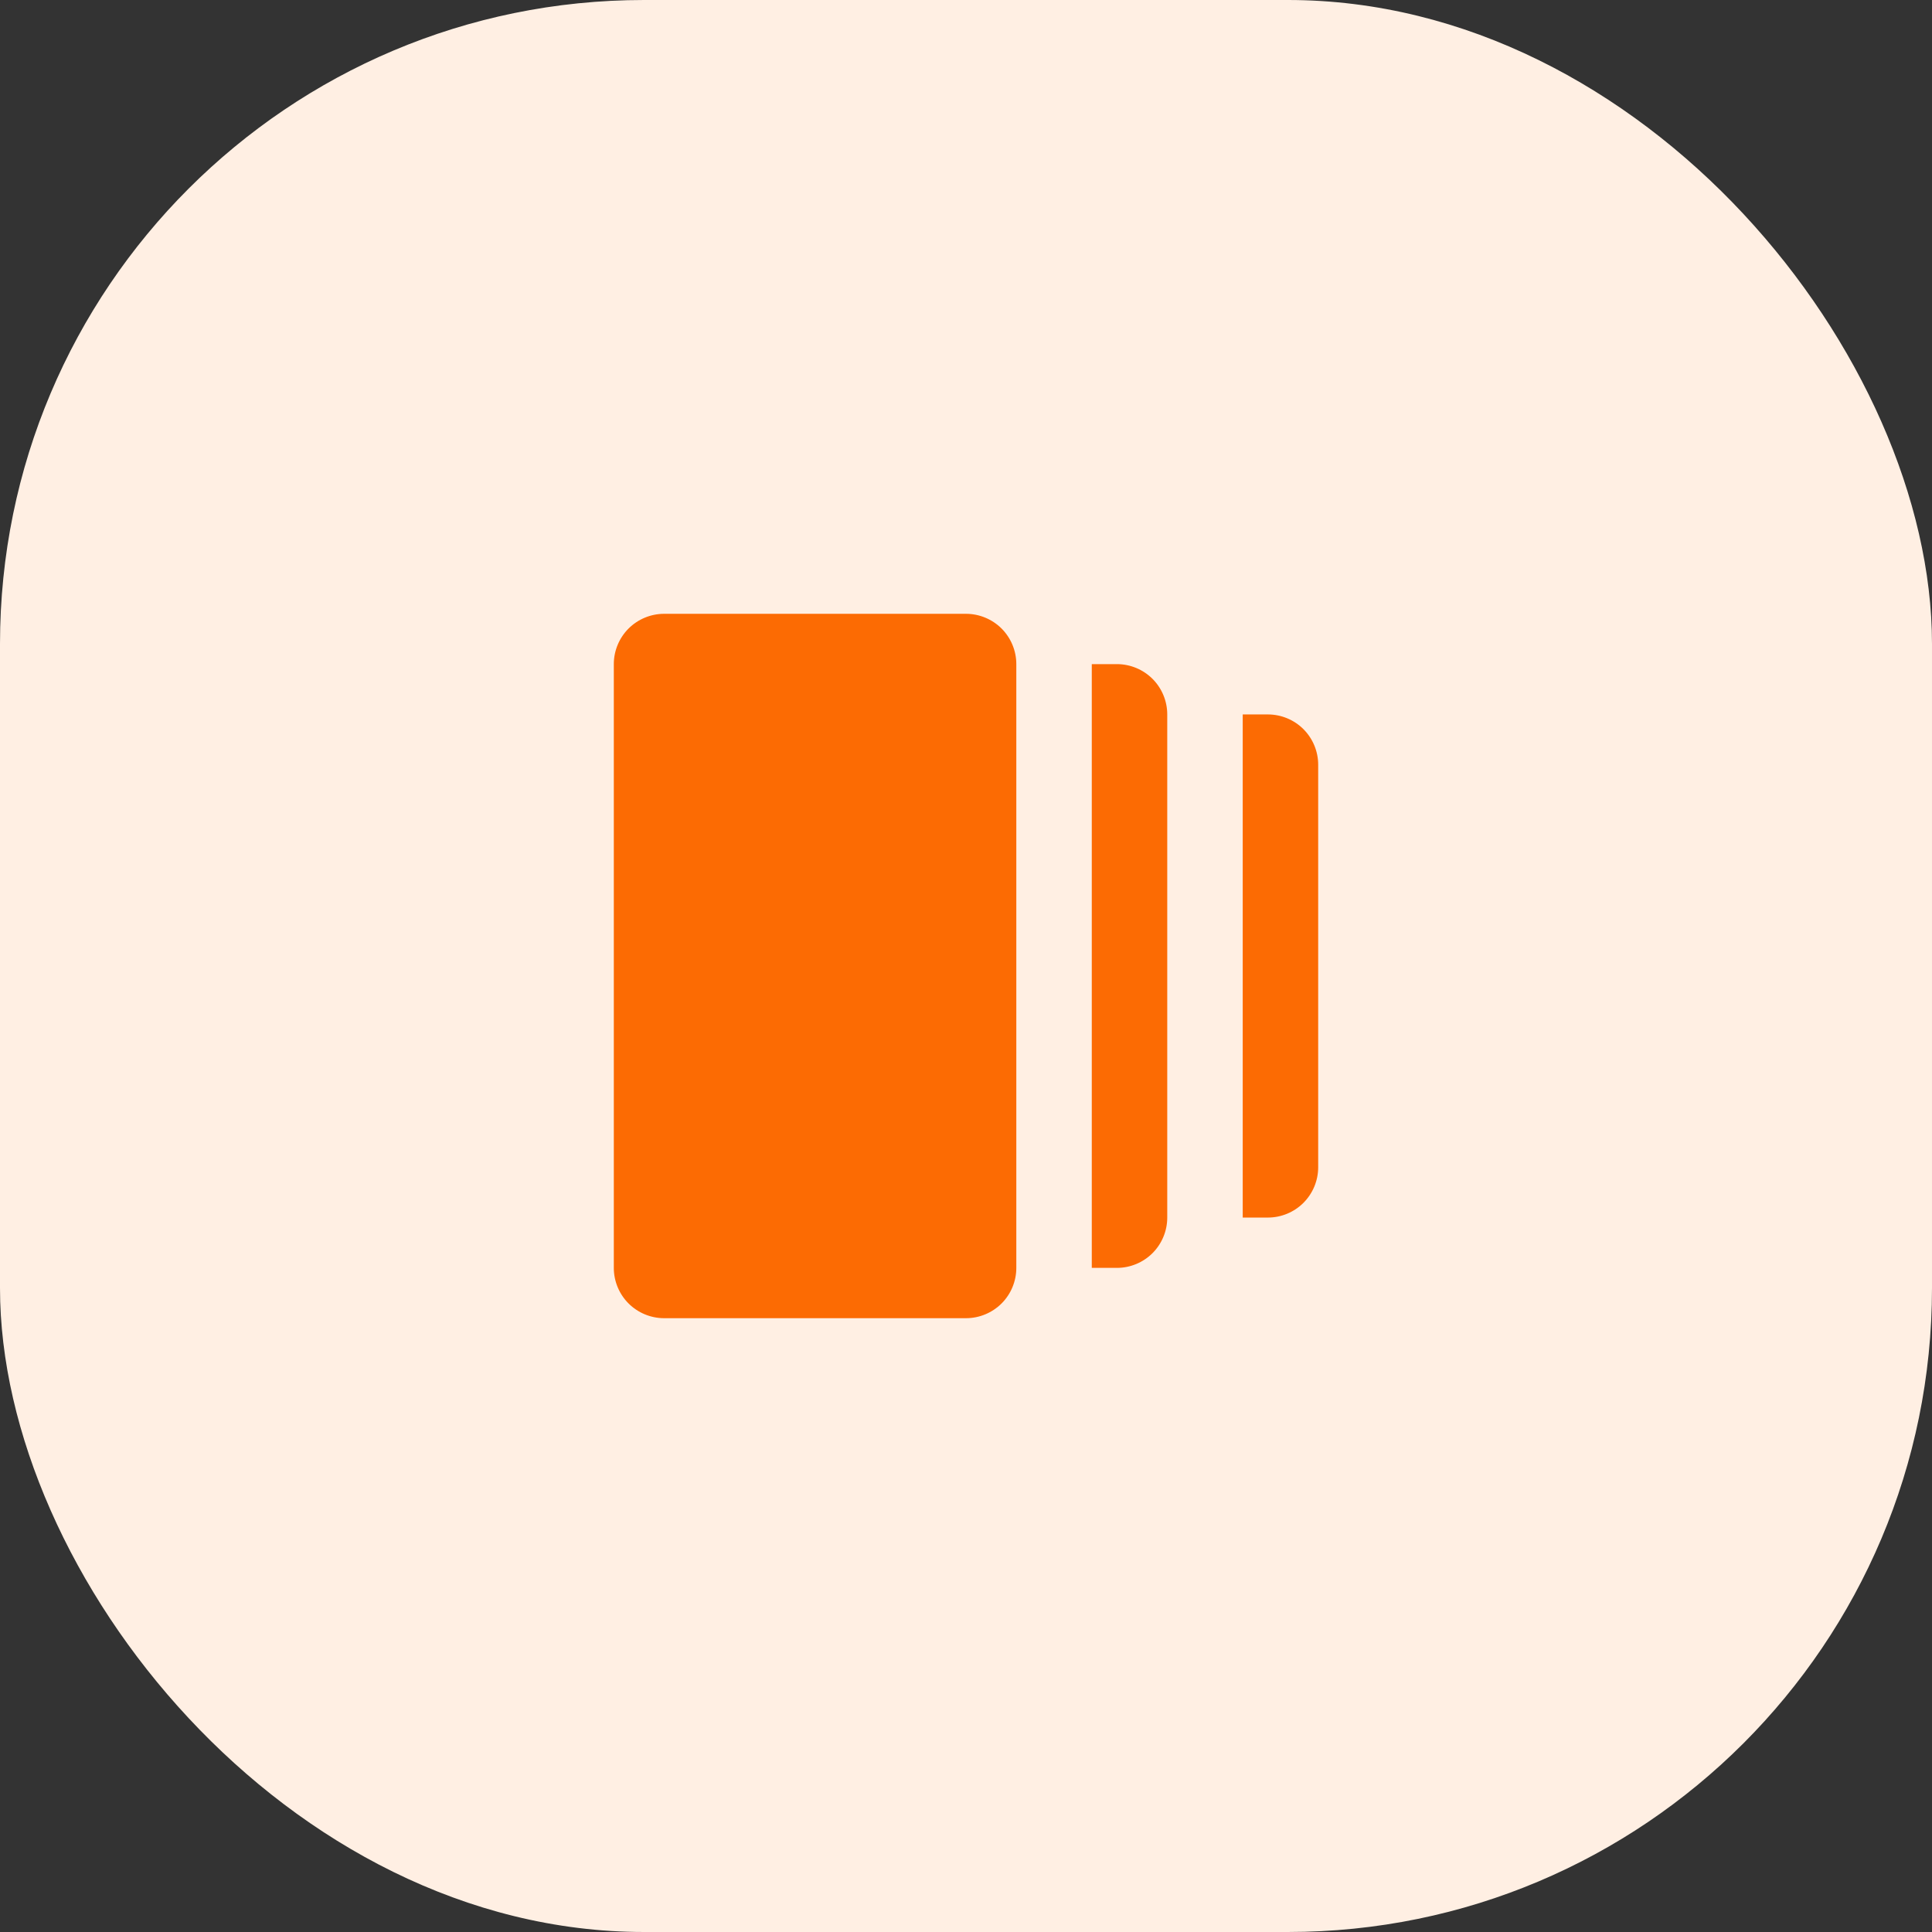
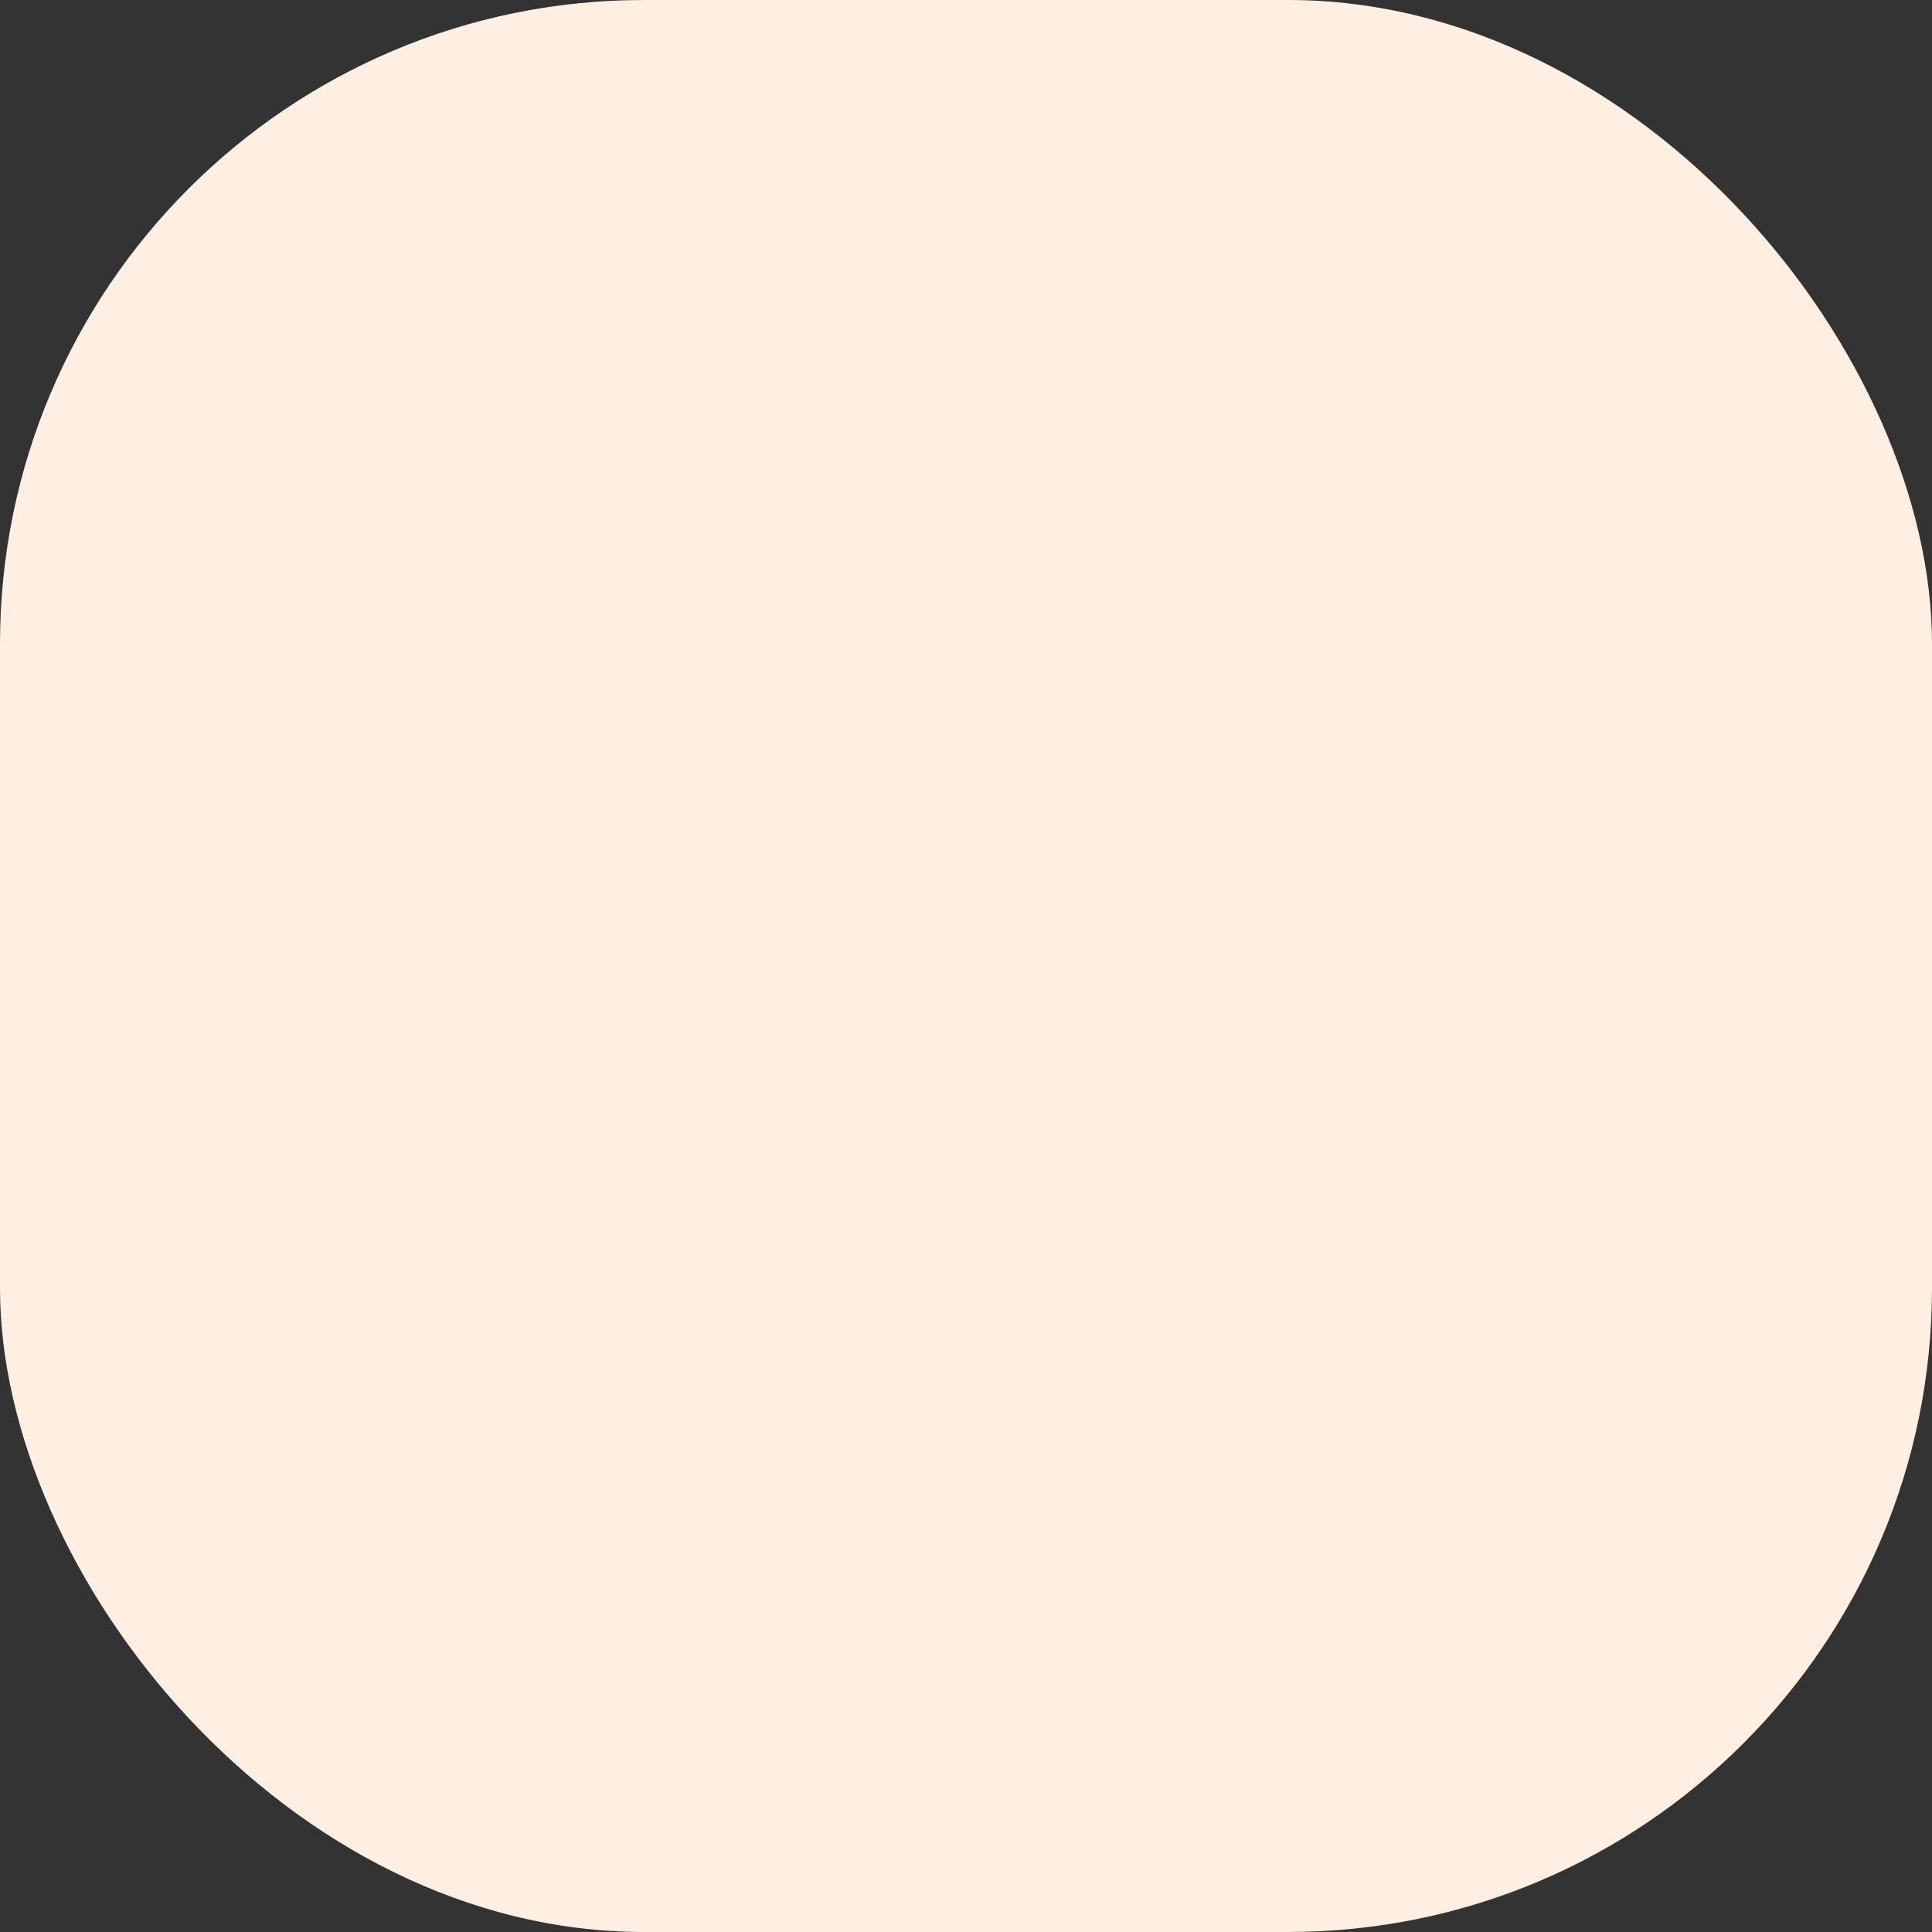
<svg xmlns="http://www.w3.org/2000/svg" width="48" height="48" viewBox="0 0 48 48" fill="none">
  <rect x="0" y="0" width="48" height="48" fill="#333333" stroke="none" />
  <rect width="48" height="48" rx="16" fill="#FFEFE3" />
-   <path d="M32.75 19V29C32.75 29.331 32.618 29.649 32.384 29.884C32.15 30.118 31.831 30.25 31.5 30.25H30.875V17.75H31.5C31.831 17.75 32.15 17.882 32.384 18.116C32.618 18.351 32.75 18.669 32.75 19ZM27.75 16.5H27.125V31.5H27.75C28.081 31.5 28.399 31.368 28.634 31.134C28.868 30.899 29 30.581 29 30.25V17.75C29 17.419 28.868 17.101 28.634 16.866C28.399 16.632 28.081 16.5 27.75 16.5V16.5ZM24 32.75H16.5C16.169 32.75 15.851 32.618 15.616 32.384C15.382 32.15 15.25 31.831 15.25 31.5V16.5C15.25 16.169 15.382 15.851 15.616 15.616C15.851 15.382 16.169 15.25 16.5 15.25H24C24.331 15.25 24.649 15.382 24.884 15.616C25.118 15.851 25.25 16.169 25.25 16.5V31.5C25.25 31.831 25.118 32.15 24.884 32.384C24.649 32.618 24.331 32.75 24 32.75V32.75Z" fill="#FC6B03" />
</svg>